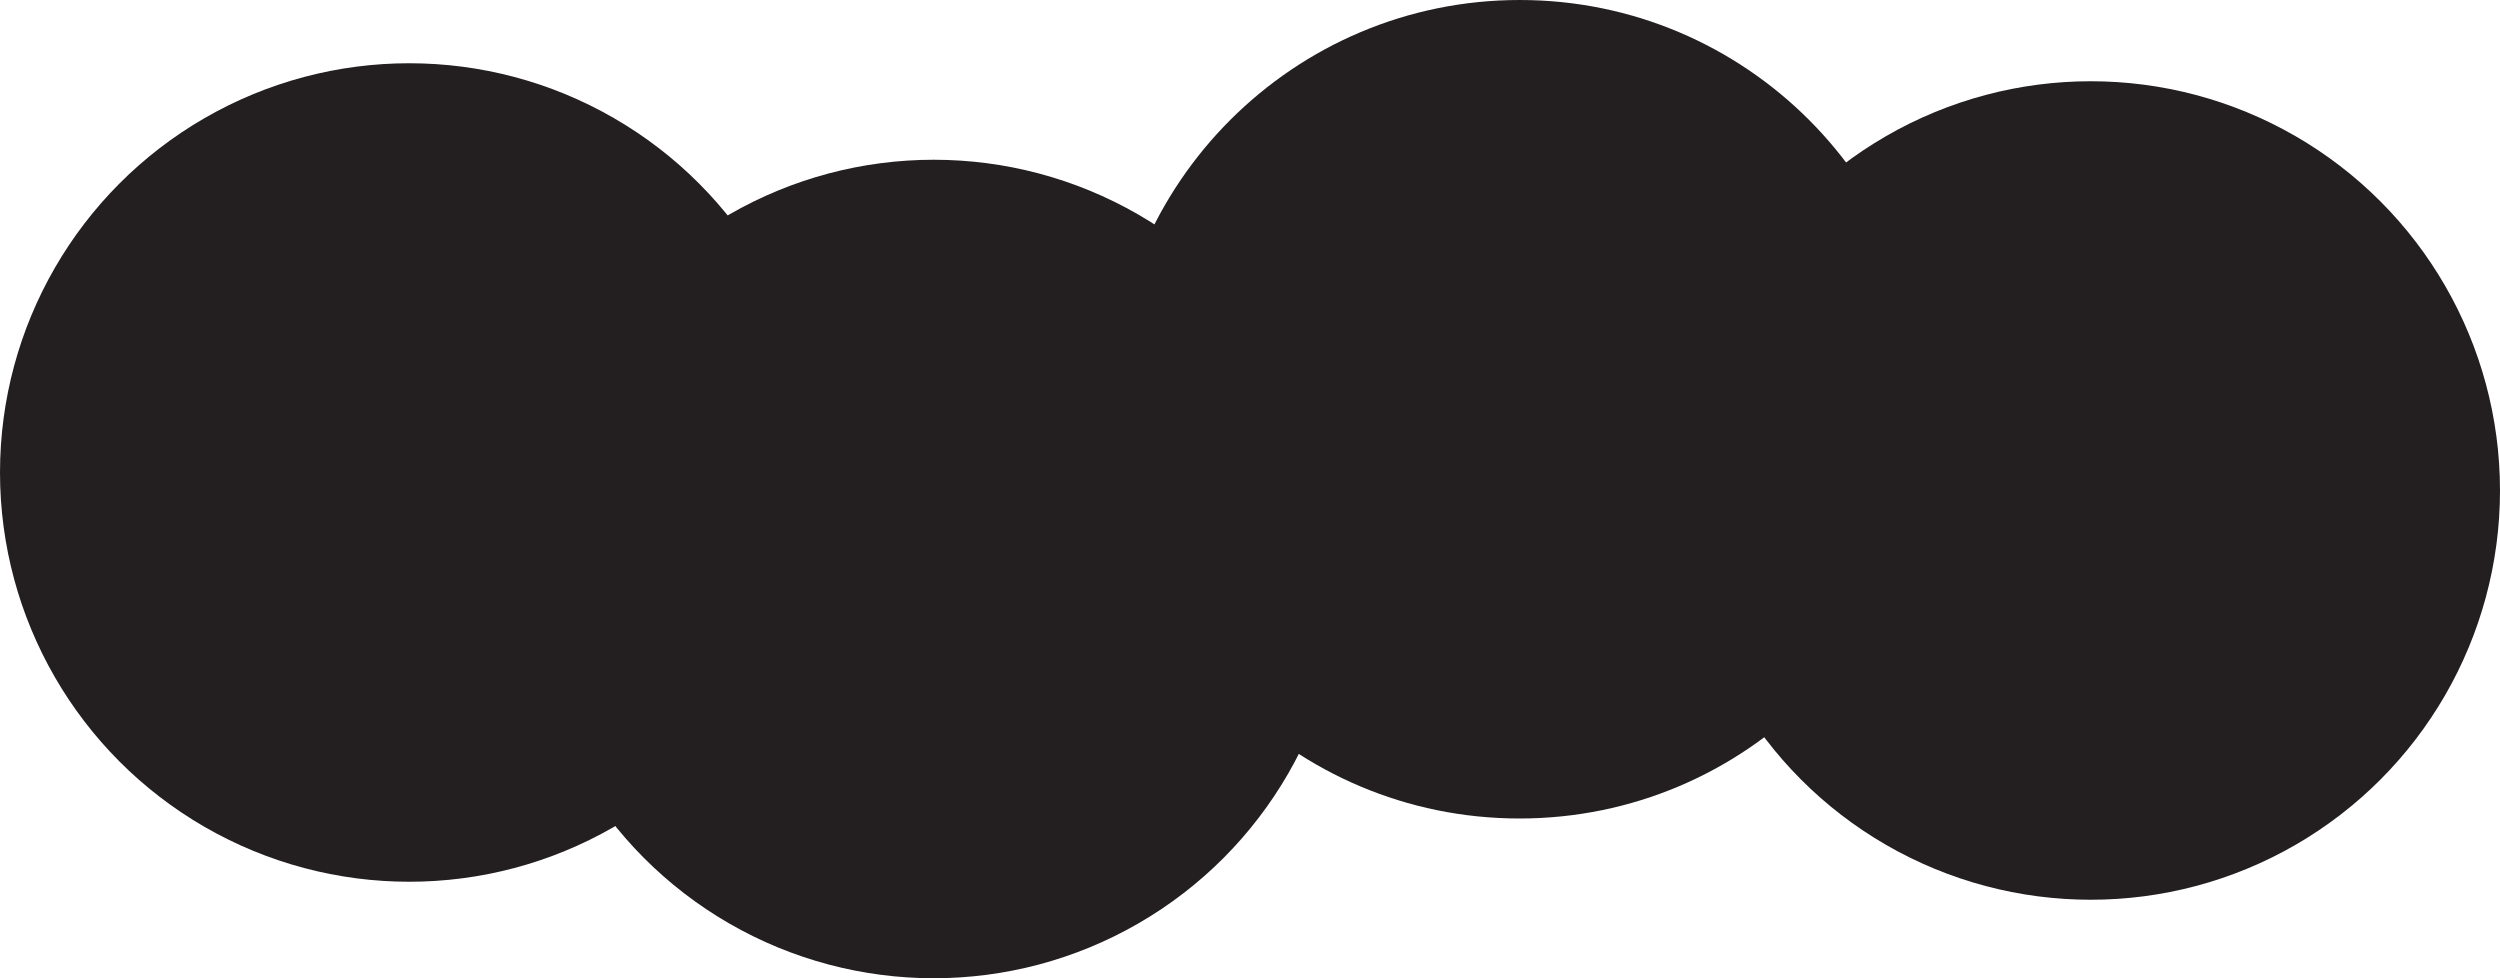
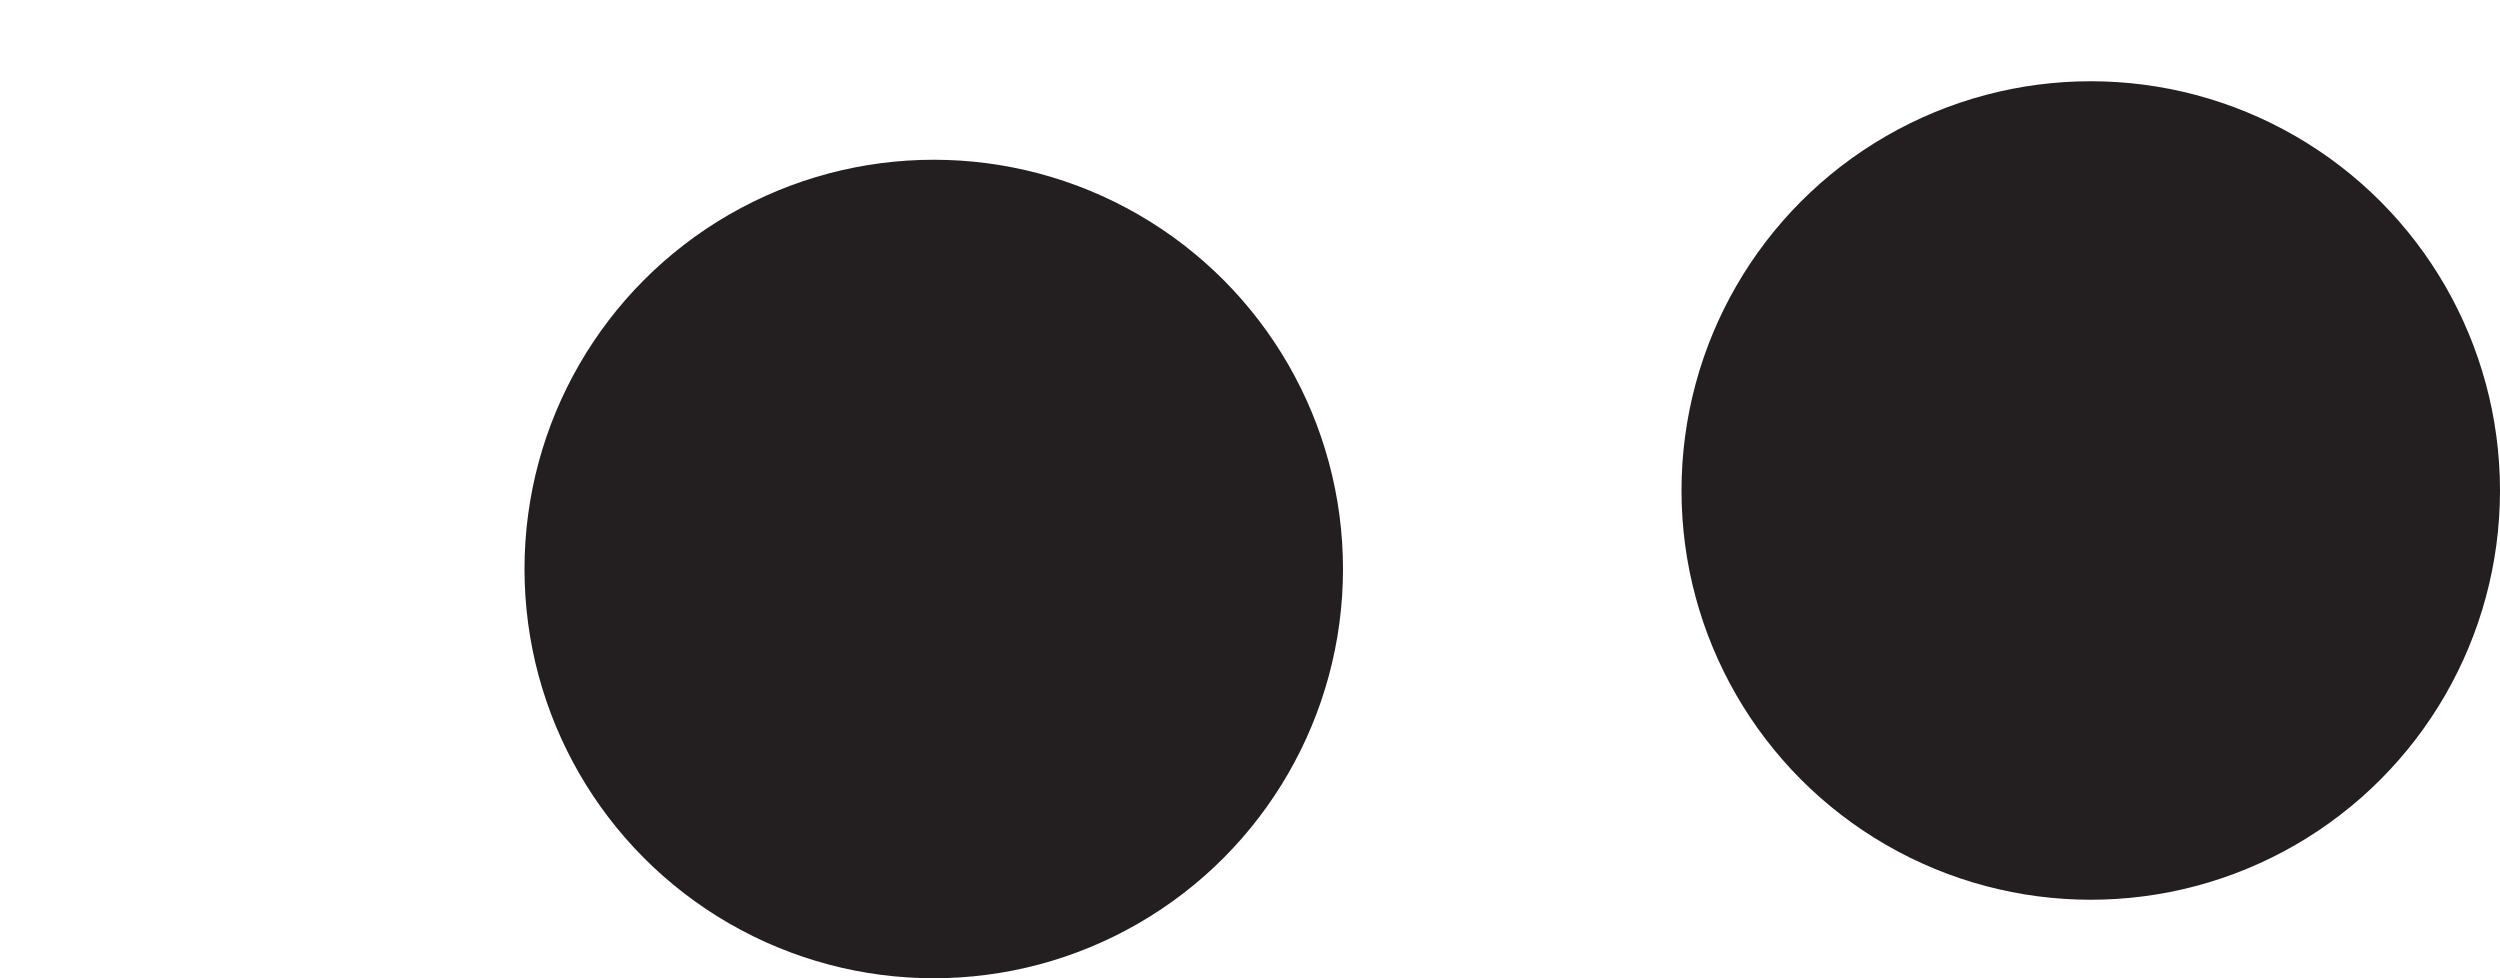
<svg xmlns="http://www.w3.org/2000/svg" version="1.1" id="Layer_1" x="0px" y="0px" viewBox="0 0 1000 391.3" style="enable-background:new 0 0 1000 391.3;" xml:space="preserve">
  <style type="text/css">
	.st0{fill:#231F20;}
</style>
  <g>
-     <circle class="st0" cx="163.7" cy="189" r="163.7" />
    <circle class="st0" cx="373.5" cy="227.6" r="163.7" />
-     <path class="st0" d="M771.5,163.7c0,90.4-73.3,163.7-163.7,163.7c-90.4,0-163.7-73.3-163.7-163.7C444.2,73.3,517.5,0,607.9,0   C698.3,0,771.5,73.3,771.5,163.7z" />
    <circle class="st0" cx="836.3" cy="196.2" r="163.7" />
  </g>
</svg>